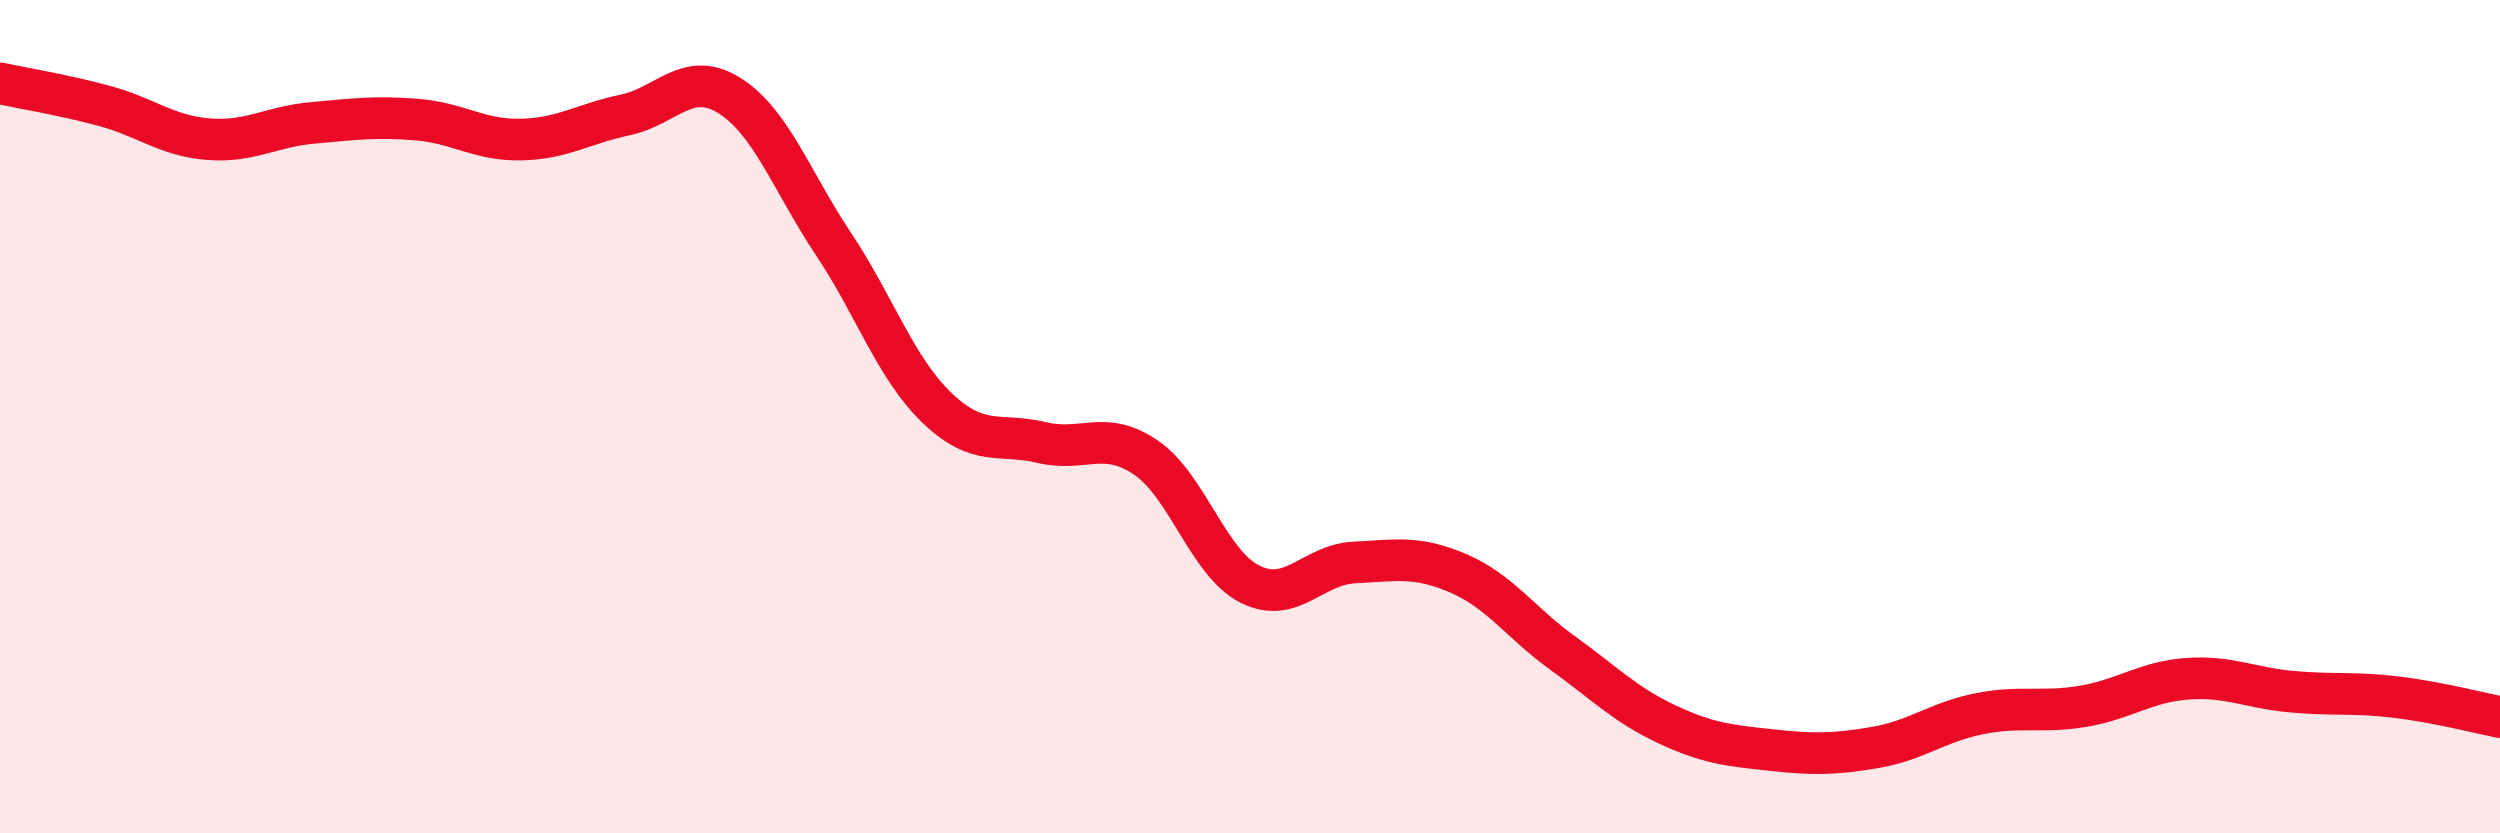
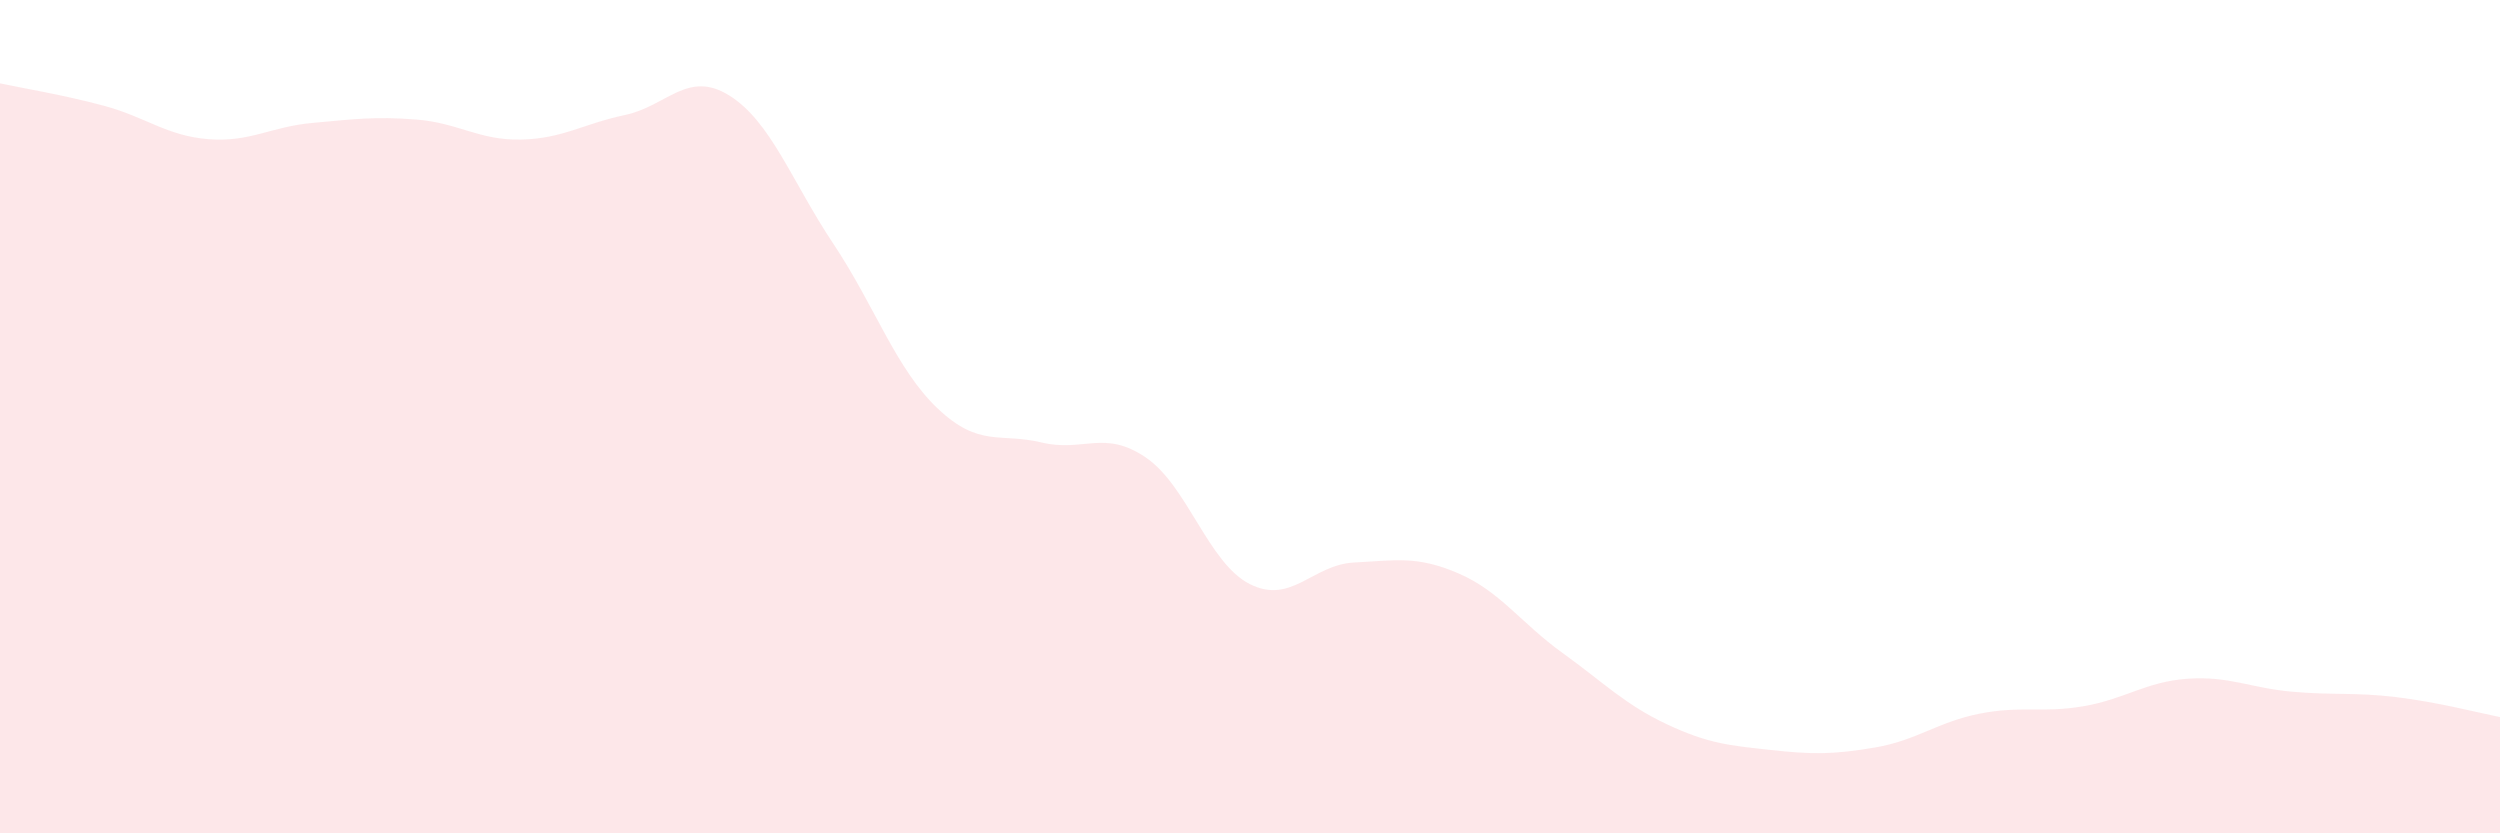
<svg xmlns="http://www.w3.org/2000/svg" width="60" height="20" viewBox="0 0 60 20">
  <path d="M 0,2 C 0.5,2.11 1.5,2.27 2.5,2.54 C 3.5,2.81 4,3.26 5,3.34 C 6,3.42 6.5,3.04 7.5,2.95 C 8.5,2.86 9,2.79 10,2.87 C 11,2.95 11.5,3.37 12.5,3.35 C 13.5,3.33 14,2.97 15,2.76 C 16,2.55 16.5,1.67 17.5,2.29 C 18.5,2.91 19,4.35 20,5.85 C 21,7.35 21.5,8.85 22.5,9.8 C 23.5,10.75 24,10.38 25,10.62 C 26,10.86 26.5,10.3 27.5,10.98 C 28.5,11.66 29,13.52 30,14.02 C 31,14.52 31.5,13.55 32.5,13.5 C 33.5,13.45 34,13.33 35,13.76 C 36,14.19 36.5,14.95 37.5,15.67 C 38.5,16.39 39,16.91 40,17.38 C 41,17.85 41.5,17.89 42.5,18 C 43.5,18.11 44,18.11 45,17.94 C 46,17.77 46.5,17.33 47.5,17.13 C 48.5,16.93 49,17.12 50,16.95 C 51,16.78 51.5,16.36 52.5,16.29 C 53.5,16.22 54,16.51 55,16.6 C 56,16.69 56.5,16.61 57.5,16.73 C 58.5,16.85 59.5,17.11 60,17.21L60 20L0 20Z" fill="#EB0A25" opacity="0.1" stroke-linecap="round" stroke-linejoin="round" />
-   <path d="M 0,2 C 0.5,2.11 1.5,2.27 2.5,2.54 C 3.5,2.81 4,3.26 5,3.34 C 6,3.42 6.5,3.04 7.5,2.95 C 8.5,2.86 9,2.79 10,2.87 C 11,2.95 11.5,3.37 12.5,3.35 C 13.5,3.33 14,2.97 15,2.76 C 16,2.55 16.5,1.67 17.5,2.29 C 18.5,2.91 19,4.35 20,5.85 C 21,7.35 21.5,8.85 22.5,9.8 C 23.5,10.75 24,10.38 25,10.62 C 26,10.86 26.5,10.3 27.5,10.98 C 28.5,11.66 29,13.52 30,14.02 C 31,14.52 31.5,13.55 32.5,13.5 C 33.5,13.45 34,13.33 35,13.76 C 36,14.19 36.5,14.95 37.5,15.67 C 38.5,16.39 39,16.91 40,17.38 C 41,17.85 41.5,17.89 42.5,18 C 43.5,18.11 44,18.11 45,17.94 C 46,17.77 46.5,17.33 47.5,17.13 C 48.5,16.93 49,17.12 50,16.95 C 51,16.78 51.5,16.36 52.5,16.29 C 53.5,16.22 54,16.51 55,16.6 C 56,16.69 56.5,16.61 57.5,16.73 C 58.5,16.85 59.5,17.11 60,17.21" stroke="#EB0A25" stroke-width="1" fill="none" stroke-linecap="round" stroke-linejoin="round" />
</svg>